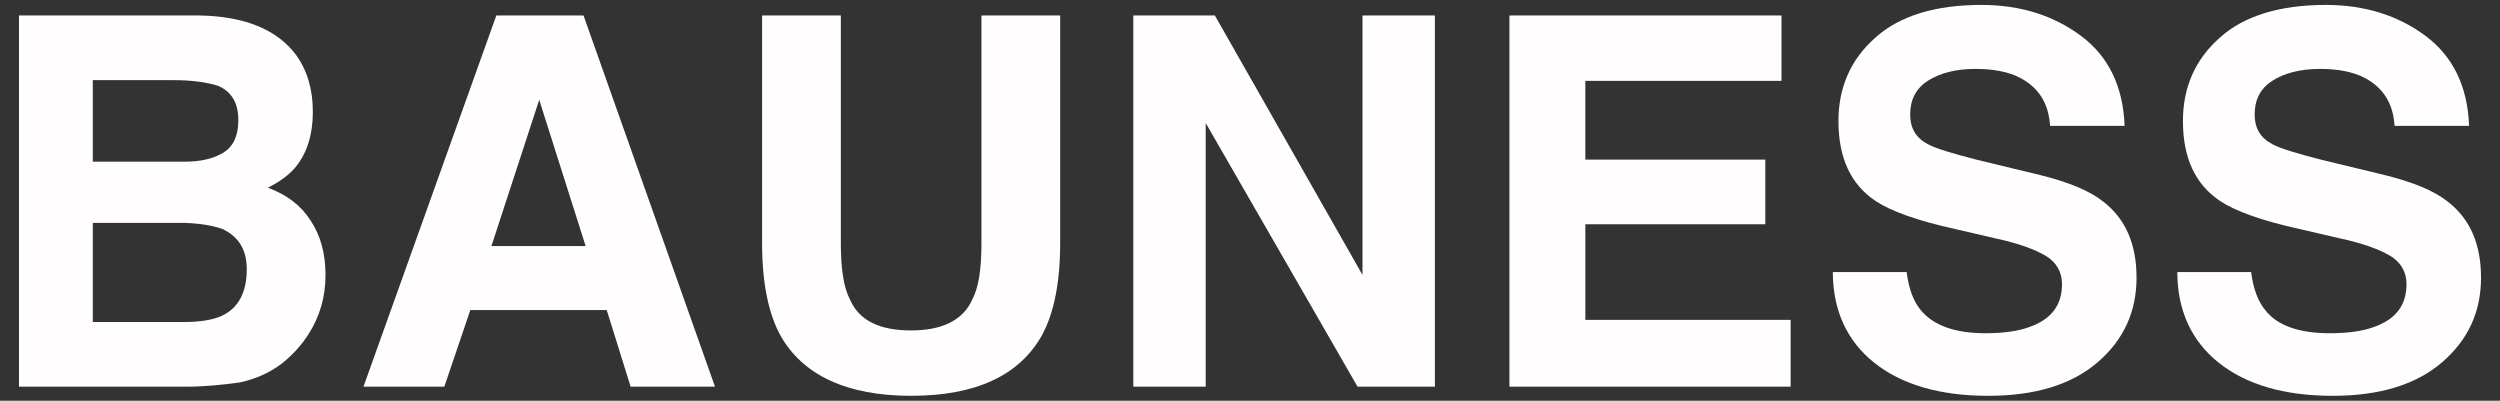
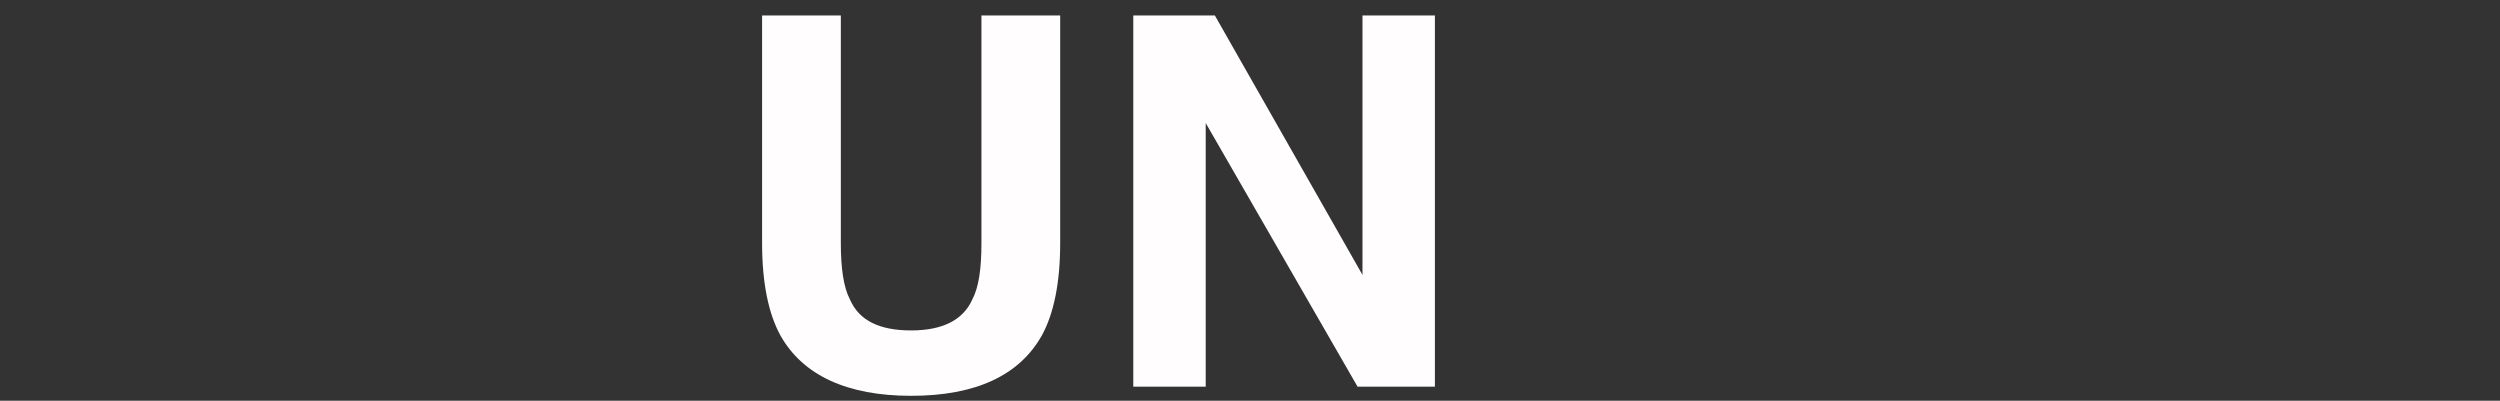
<svg xmlns="http://www.w3.org/2000/svg" version="1.1" id="Layer_1" x="0px" y="0px" viewBox="0 0 355.6 57" style="enable-background:new 0 0 355.6 57;" xml:space="preserve">
  <rect x="0" y="0" width="355.6" height="57" fill="#333333" stroke="none" />
  <style type="text/css">
	.st0{fill:#FFFDFD;}
</style>
  <g>
-     <path class="st0" d="M26.6,55H2.7V2.2h25.6c6.5,0.1,11.1,2,13.8,5.6c1.6,2.2,2.4,4.9,2.4,8.1c0,3.2-0.8,5.8-2.4,7.8   c-0.9,1.1-2.2,2.1-4,3c2.7,1,4.7,2.5,6.1,4.7c1.4,2.1,2.1,4.7,2.1,7.7c0,3.1-0.8,5.9-2.4,8.4c-1,1.6-2.3,3-3.8,4.2   c-1.7,1.3-3.7,2.2-6,2.7C31.8,54.7,29.3,55,26.6,55z M31.8,21.7c1.4-0.9,2.1-2.4,2.1-4.6c0-2.5-1-4.1-2.9-4.9   c-1.6-0.5-3.7-0.8-6.3-0.8H13.2V23h13C28.5,23,30.3,22.6,31.8,21.7z M26.3,31.7H13.2v14.1h13c2.3,0,4.1-0.3,5.4-0.9   c2.3-1.1,3.5-3.3,3.5-6.6c0-2.7-1.1-4.6-3.4-5.7C30.4,32.1,28.6,31.8,26.3,31.7z" />
-     <path class="st0" d="M86.3,44.1H66.9L63.2,55H51.7L70.6,2.2H83L101.7,55h-12L86.3,44.1z M83.3,35l-6.6-20.8L69.9,35H83.3z" />
    <path class="st0" d="M139.6,34.6V2.2h11.2v32.4c0,5.6-0.9,10-2.6,13.1c-3.2,5.7-9.4,8.6-18.6,8.6c-9.1,0-15.4-2.9-18.6-8.6   c-1.7-3.1-2.6-7.5-2.6-13.1V2.2h11.2v32.4c0,3.6,0.4,6.3,1.3,8c1.3,3,4.2,4.4,8.7,4.4c4.5,0,7.4-1.5,8.7-4.4   C139.2,40.9,139.6,38.3,139.6,34.6z" />
    <path class="st0" d="M204.1,55h-11l-21.6-37.5V55h-10.3V2.2h11.6l21,36.9V2.2h10.3V55z" />
-     <path class="st0" d="M251.1,31.9h-25.6v13.6h29.2V55h-40V2.2h38.7v9.3h-27.9v11.2h25.6V31.9z" />
-     <path class="st0" d="M282.4,47.4c2.6,0,4.7-0.3,6.3-0.9c3.1-1.1,4.6-3.1,4.6-6.1c0-1.7-0.8-3.1-2.3-4c-1.5-0.9-3.9-1.8-7.2-2.5   l-5.6-1.3c-5.5-1.2-9.3-2.6-11.4-4c-3.6-2.4-5.3-6.2-5.3-11.4c0-4.7,1.7-8.7,5.2-11.8c3.4-3.1,8.5-4.7,15.1-4.7   c5.6,0,10.3,1.5,14.2,4.4s6,7.2,6.2,12.8h-10.6c-0.2-3.2-1.6-5.4-4.2-6.8c-1.7-0.9-3.9-1.3-6.4-1.3c-2.8,0-5.1,0.6-6.8,1.7   s-2.5,2.7-2.5,4.8c0,1.9,0.8,3.3,2.5,4.2c1.1,0.6,3.4,1.3,6.9,2.2l9.1,2.2c4,1,7,2.2,9,3.8c3.2,2.5,4.7,6.1,4.7,10.8   c0,4.8-1.8,8.8-5.5,12c-3.7,3.2-8.9,4.8-15.6,4.8c-6.9,0-12.3-1.6-16.2-4.7c-3.9-3.1-5.9-7.5-5.9-12.9h10.5c0.3,2.4,1,4.2,2,5.4   C275,46.3,278.1,47.4,282.4,47.4z" />
-     <path class="st0" d="M331.4,47.4c2.6,0,4.7-0.3,6.3-0.9c3.1-1.1,4.6-3.1,4.6-6.1c0-1.7-0.8-3.1-2.3-4c-1.5-0.9-3.9-1.8-7.2-2.5   l-5.6-1.3c-5.5-1.2-9.3-2.6-11.4-4c-3.6-2.4-5.3-6.2-5.3-11.4c0-4.7,1.7-8.7,5.2-11.8c3.4-3.1,8.5-4.7,15.1-4.7   c5.6,0,10.3,1.5,14.2,4.4s6,7.2,6.2,12.8h-10.6c-0.2-3.2-1.6-5.4-4.2-6.8c-1.7-0.9-3.9-1.3-6.4-1.3c-2.8,0-5.1,0.6-6.8,1.7   s-2.5,2.7-2.5,4.8c0,1.9,0.8,3.3,2.5,4.2c1.1,0.6,3.4,1.3,6.9,2.2l9.1,2.2c4,1,7,2.2,9,3.8c3.2,2.5,4.7,6.1,4.7,10.8   c0,4.8-1.8,8.8-5.5,12c-3.7,3.2-8.9,4.8-15.6,4.8c-6.9,0-12.3-1.6-16.2-4.7c-3.9-3.1-5.9-7.5-5.9-12.9h10.5c0.3,2.4,1,4.2,2,5.4   C323.9,46.3,327,47.4,331.4,47.4z" />
  </g>
</svg>